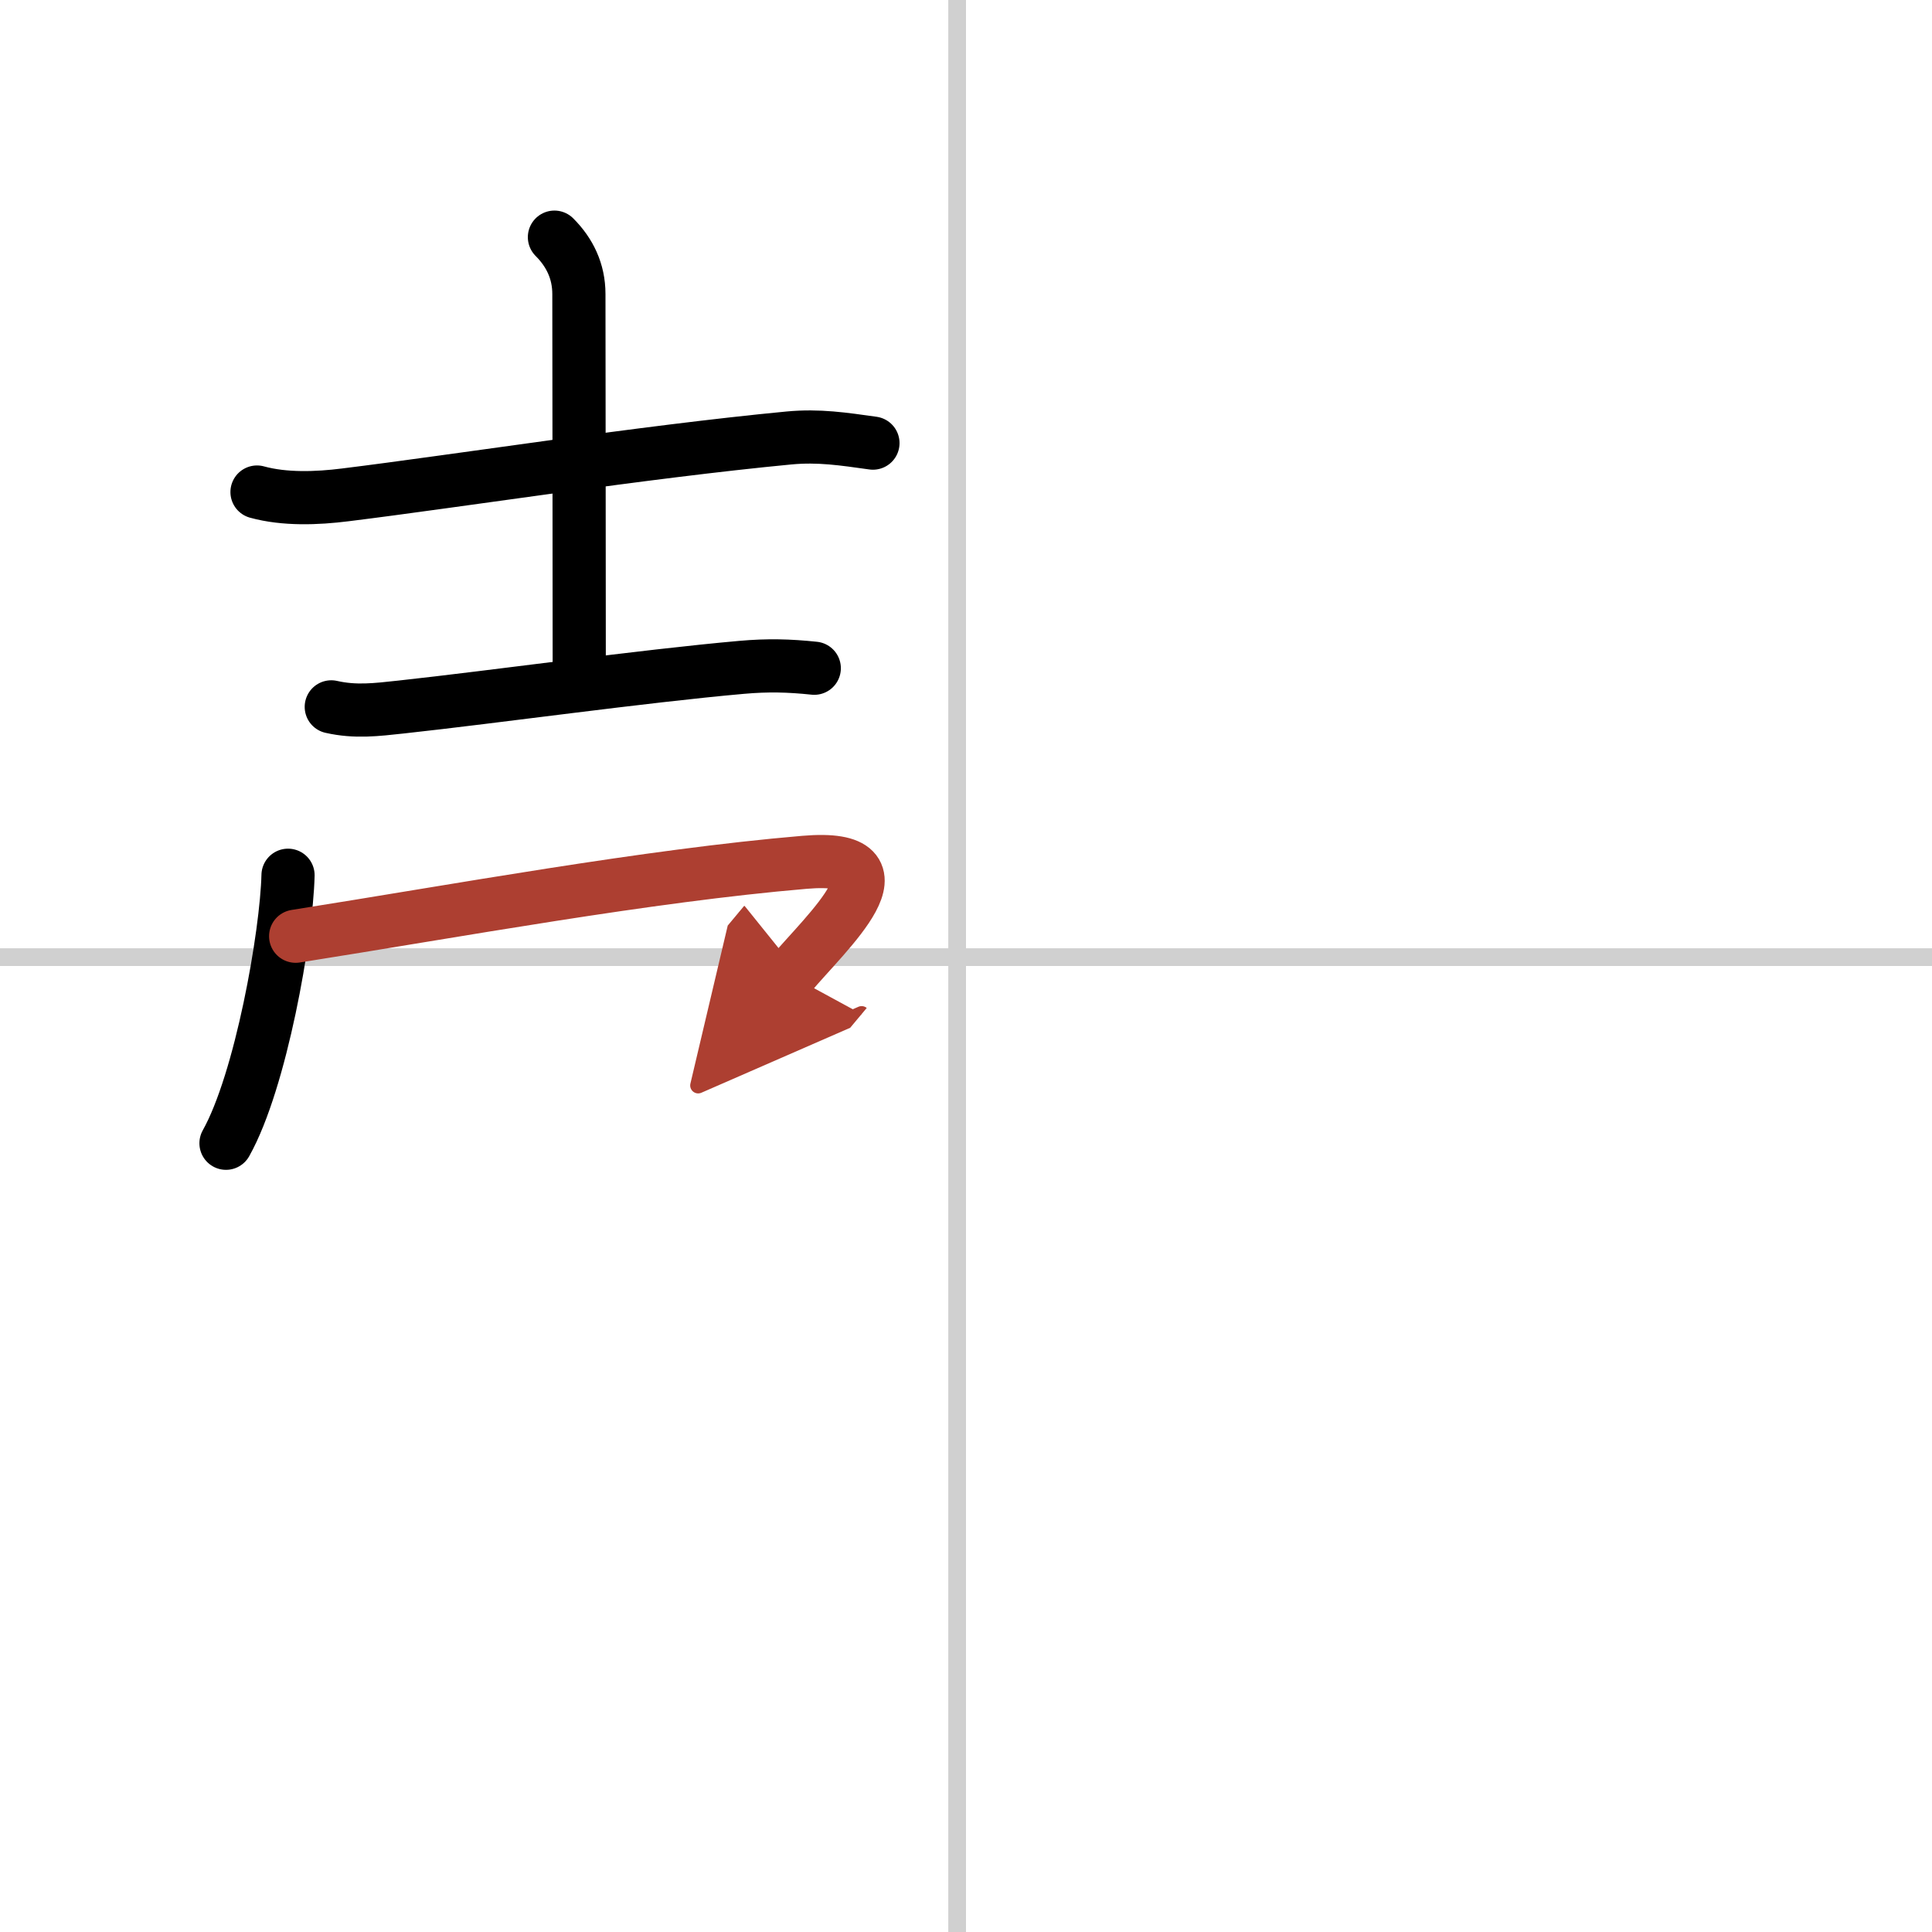
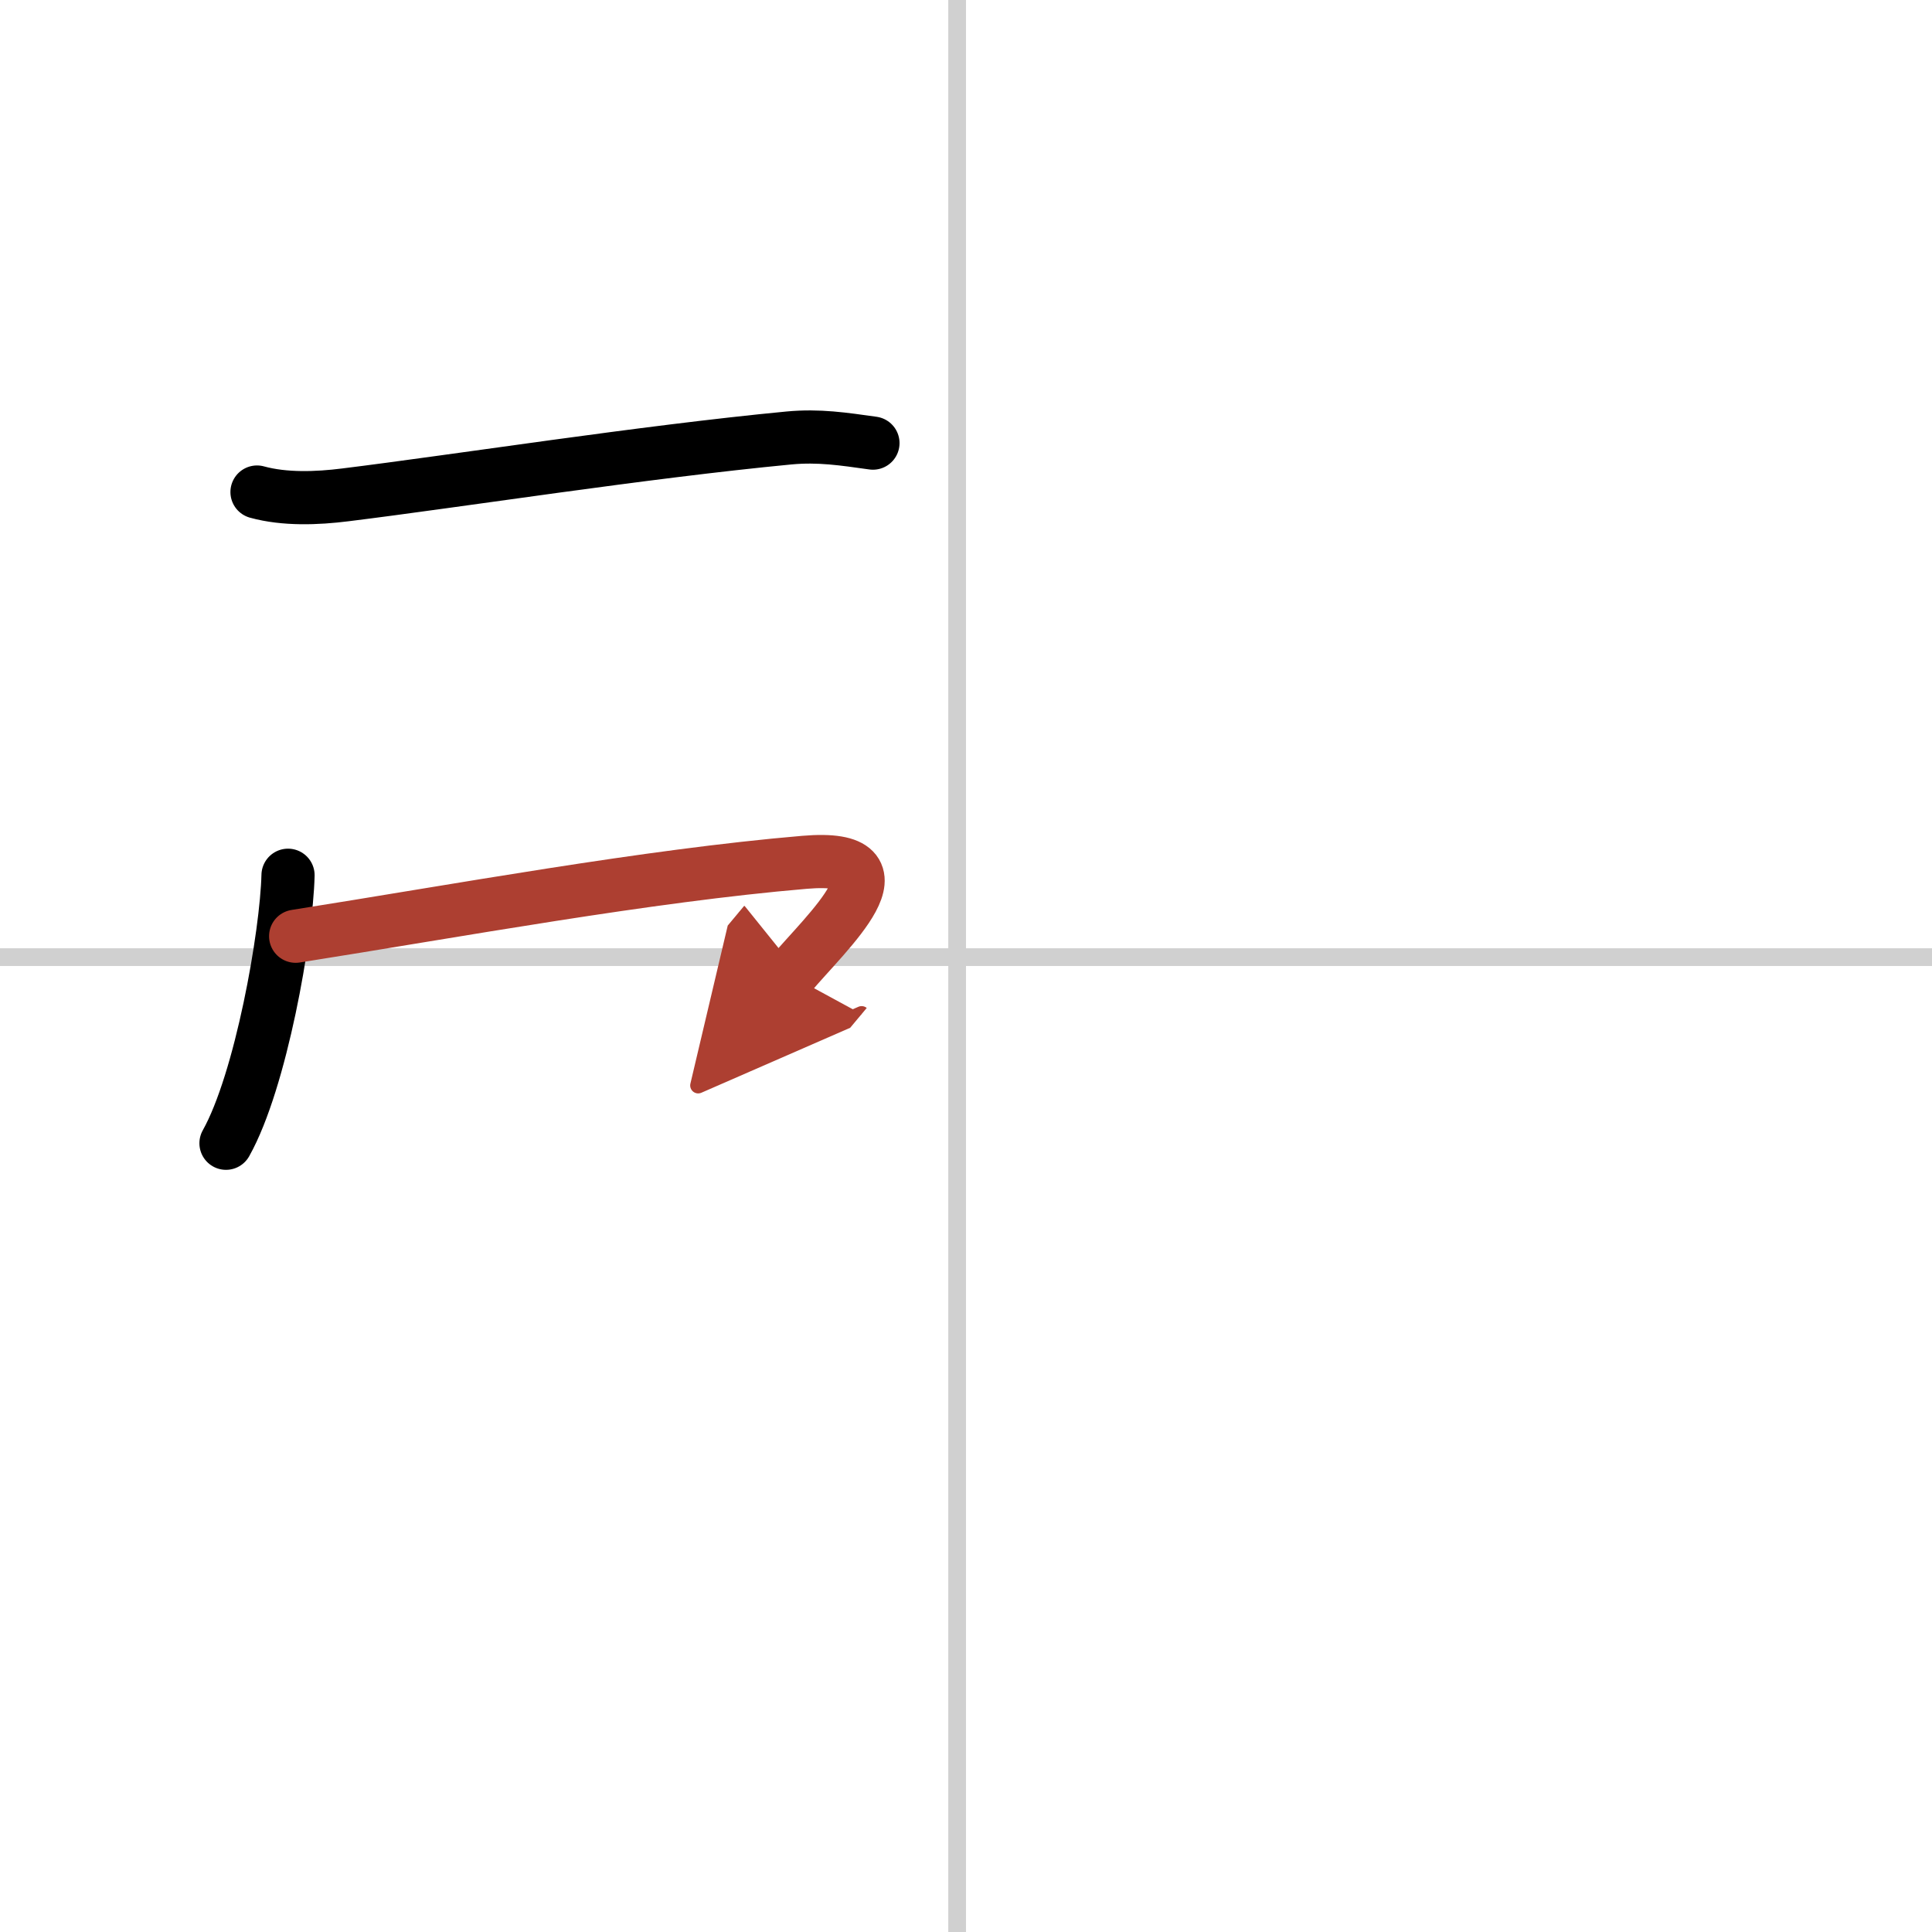
<svg xmlns="http://www.w3.org/2000/svg" width="400" height="400" viewBox="0 0 109 109">
  <defs>
    <marker id="a" markerWidth="4" orient="auto" refX="1" refY="5" viewBox="0 0 10 10">
      <polyline points="0 0 10 5 0 10 1 5" fill="#ad3f31" stroke="#ad3f31" />
    </marker>
  </defs>
  <g fill="none" stroke="#000" stroke-linecap="round" stroke-linejoin="round" stroke-width="3">
-     <rect width="100%" height="100%" fill="#fff" stroke="#fff" />
    <line x1="54" x2="54" y2="109" stroke="#d0d0d0" stroke-width="1" />
    <line x2="109" y1="54" y2="54" stroke="#d0d0d0" stroke-width="1" />
    <path d="m14.5 27.76c1.56 0.43 3.39 0.36 4.98 0.16 6.39-0.79 16.77-2.42 25.03-3.21 1.7-0.16 3.08 0.06 4.74 0.29" />
-     <path d="m31.28 13.38c0.86 0.86 1.38 1.92 1.38 3.21s0.02 15.79 0.02 21.51" />
-     <path d="m18.69 39.88c1.37 0.31 2.54 0.16 3.93 0.01 5.34-0.58 13.59-1.74 19.23-2.24 1.47-0.13 2.66-0.1 4.09 0.05" />
    <path d="m16.25 49.38c-0.08 3.35-1.53 11.61-3.5 15.12" />
    <path d="m16.68 52.82c9.19-1.45 19.78-3.41 28.71-4.17 6.24-0.53 1.21 3.95-0.81 6.37" marker-end="url(#a)" stroke="#ad3f31" />
  </g>
</svg>